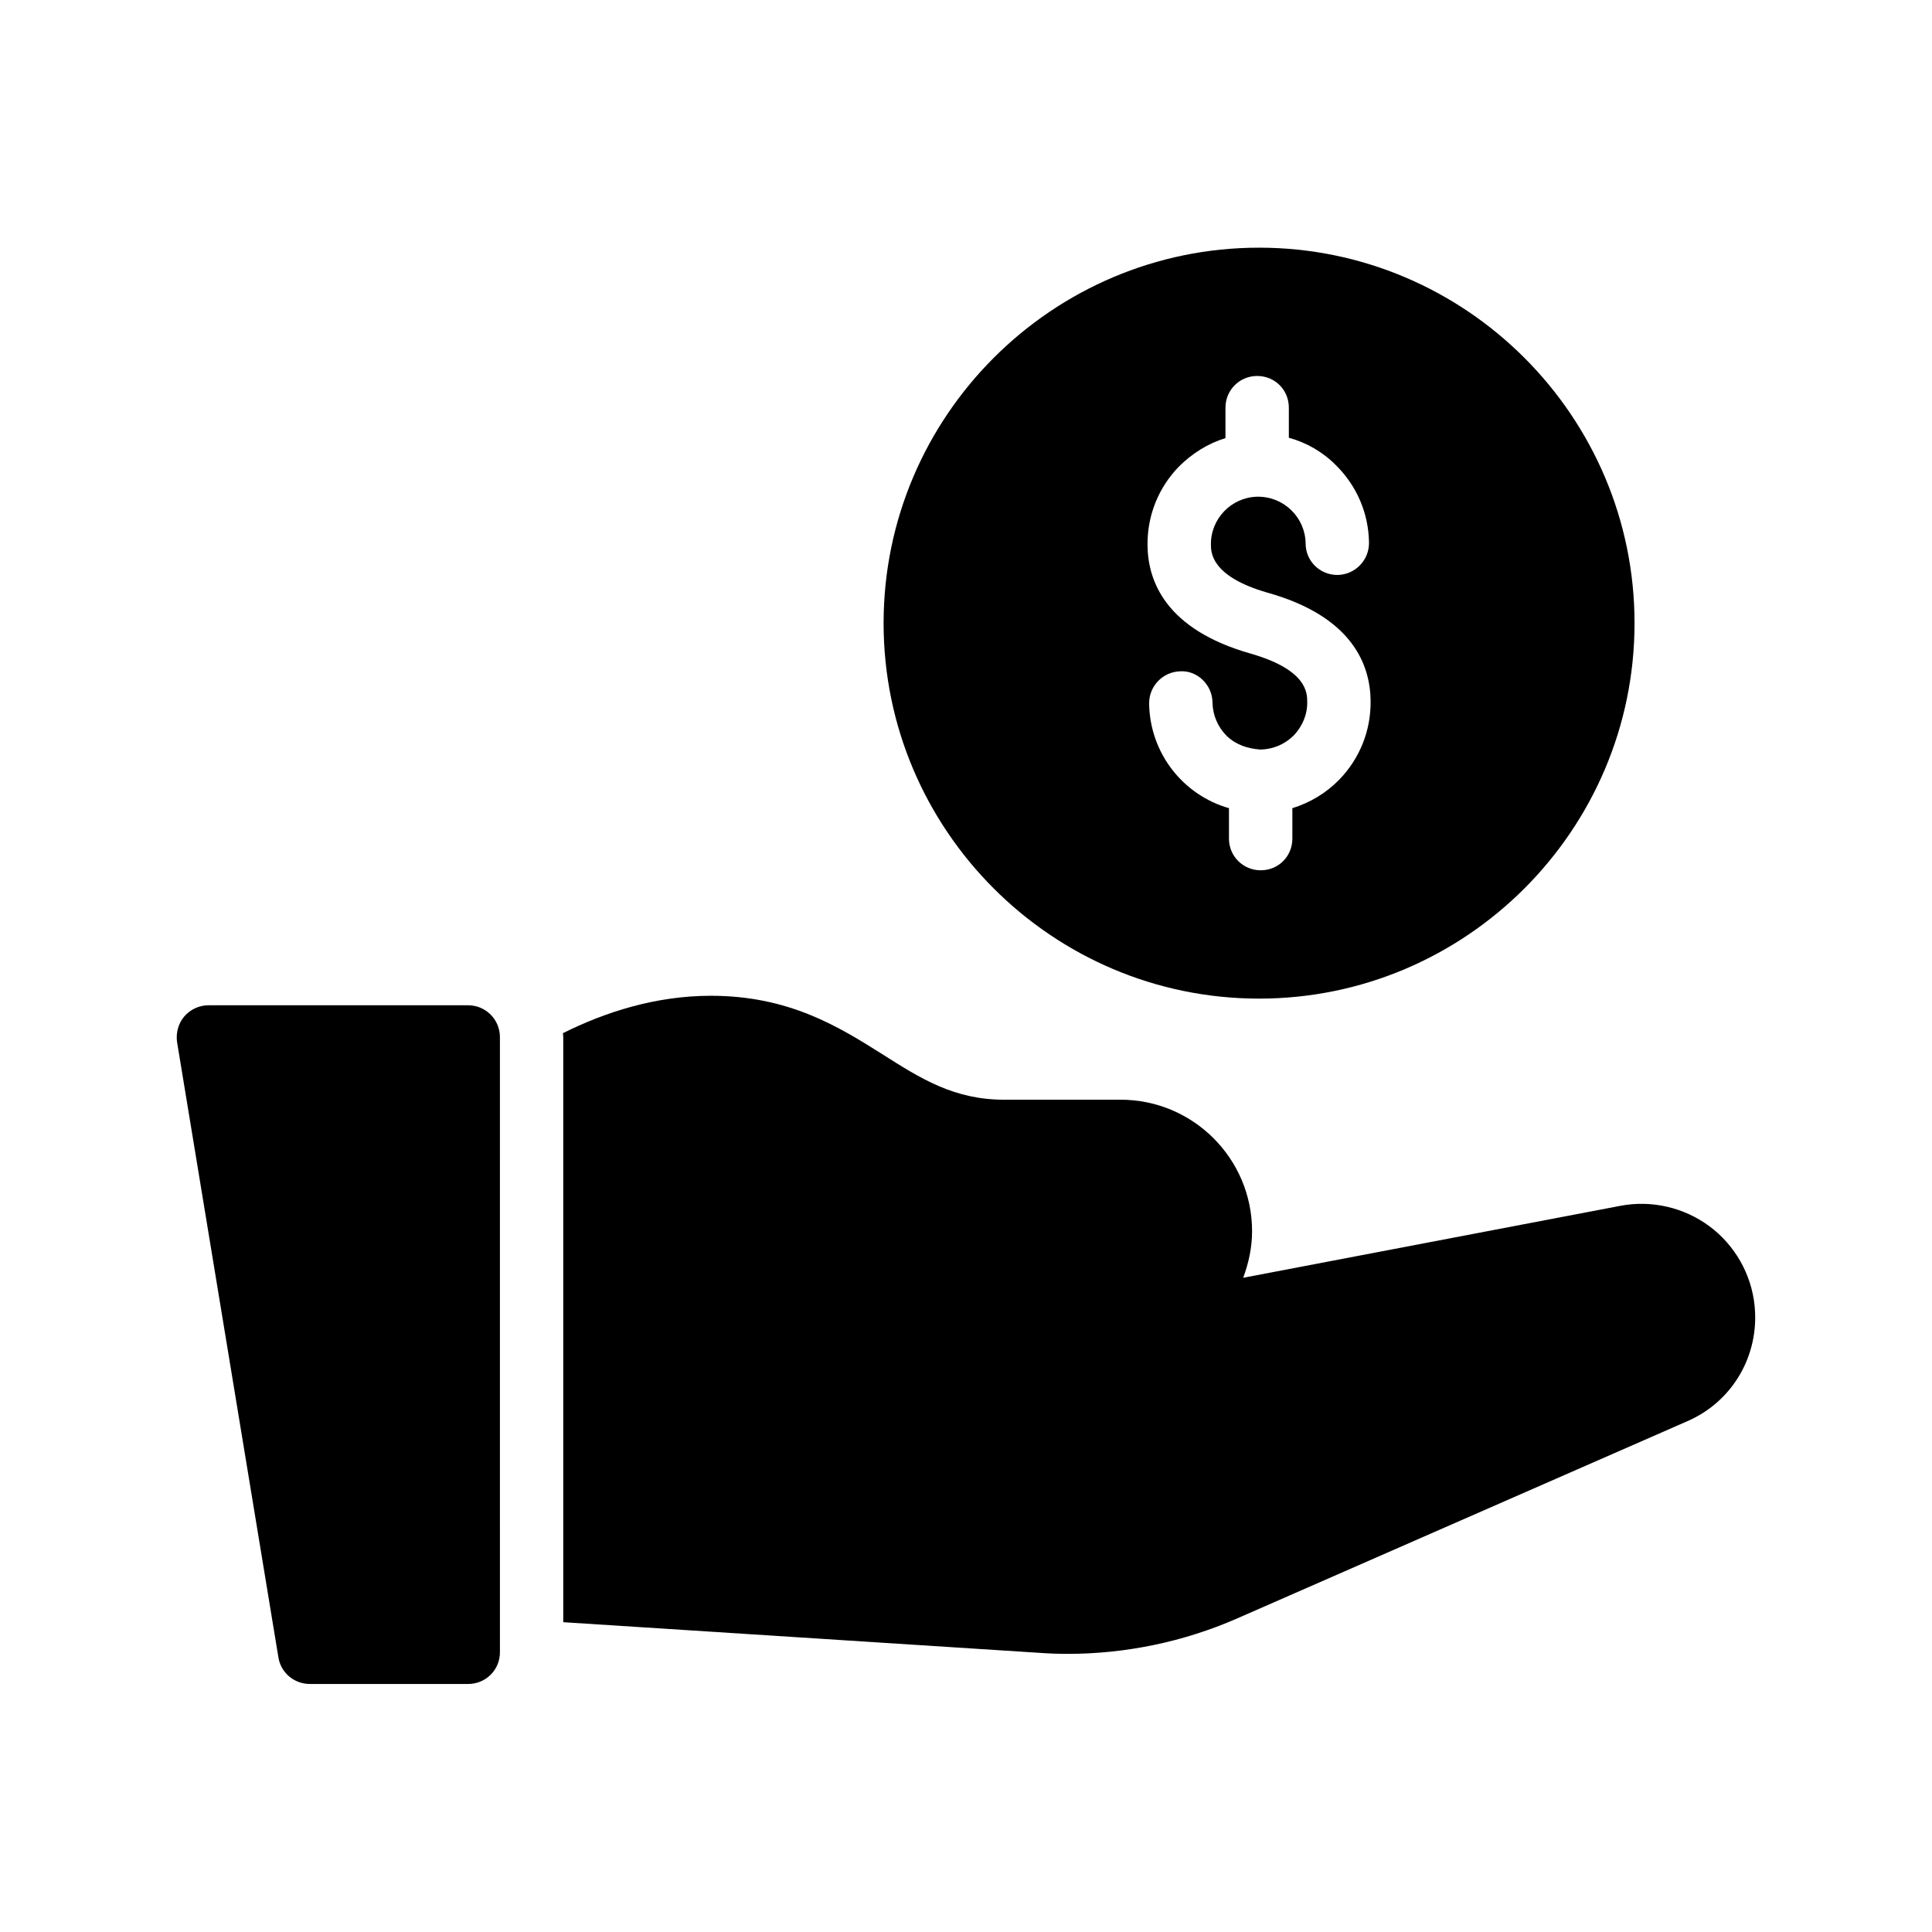
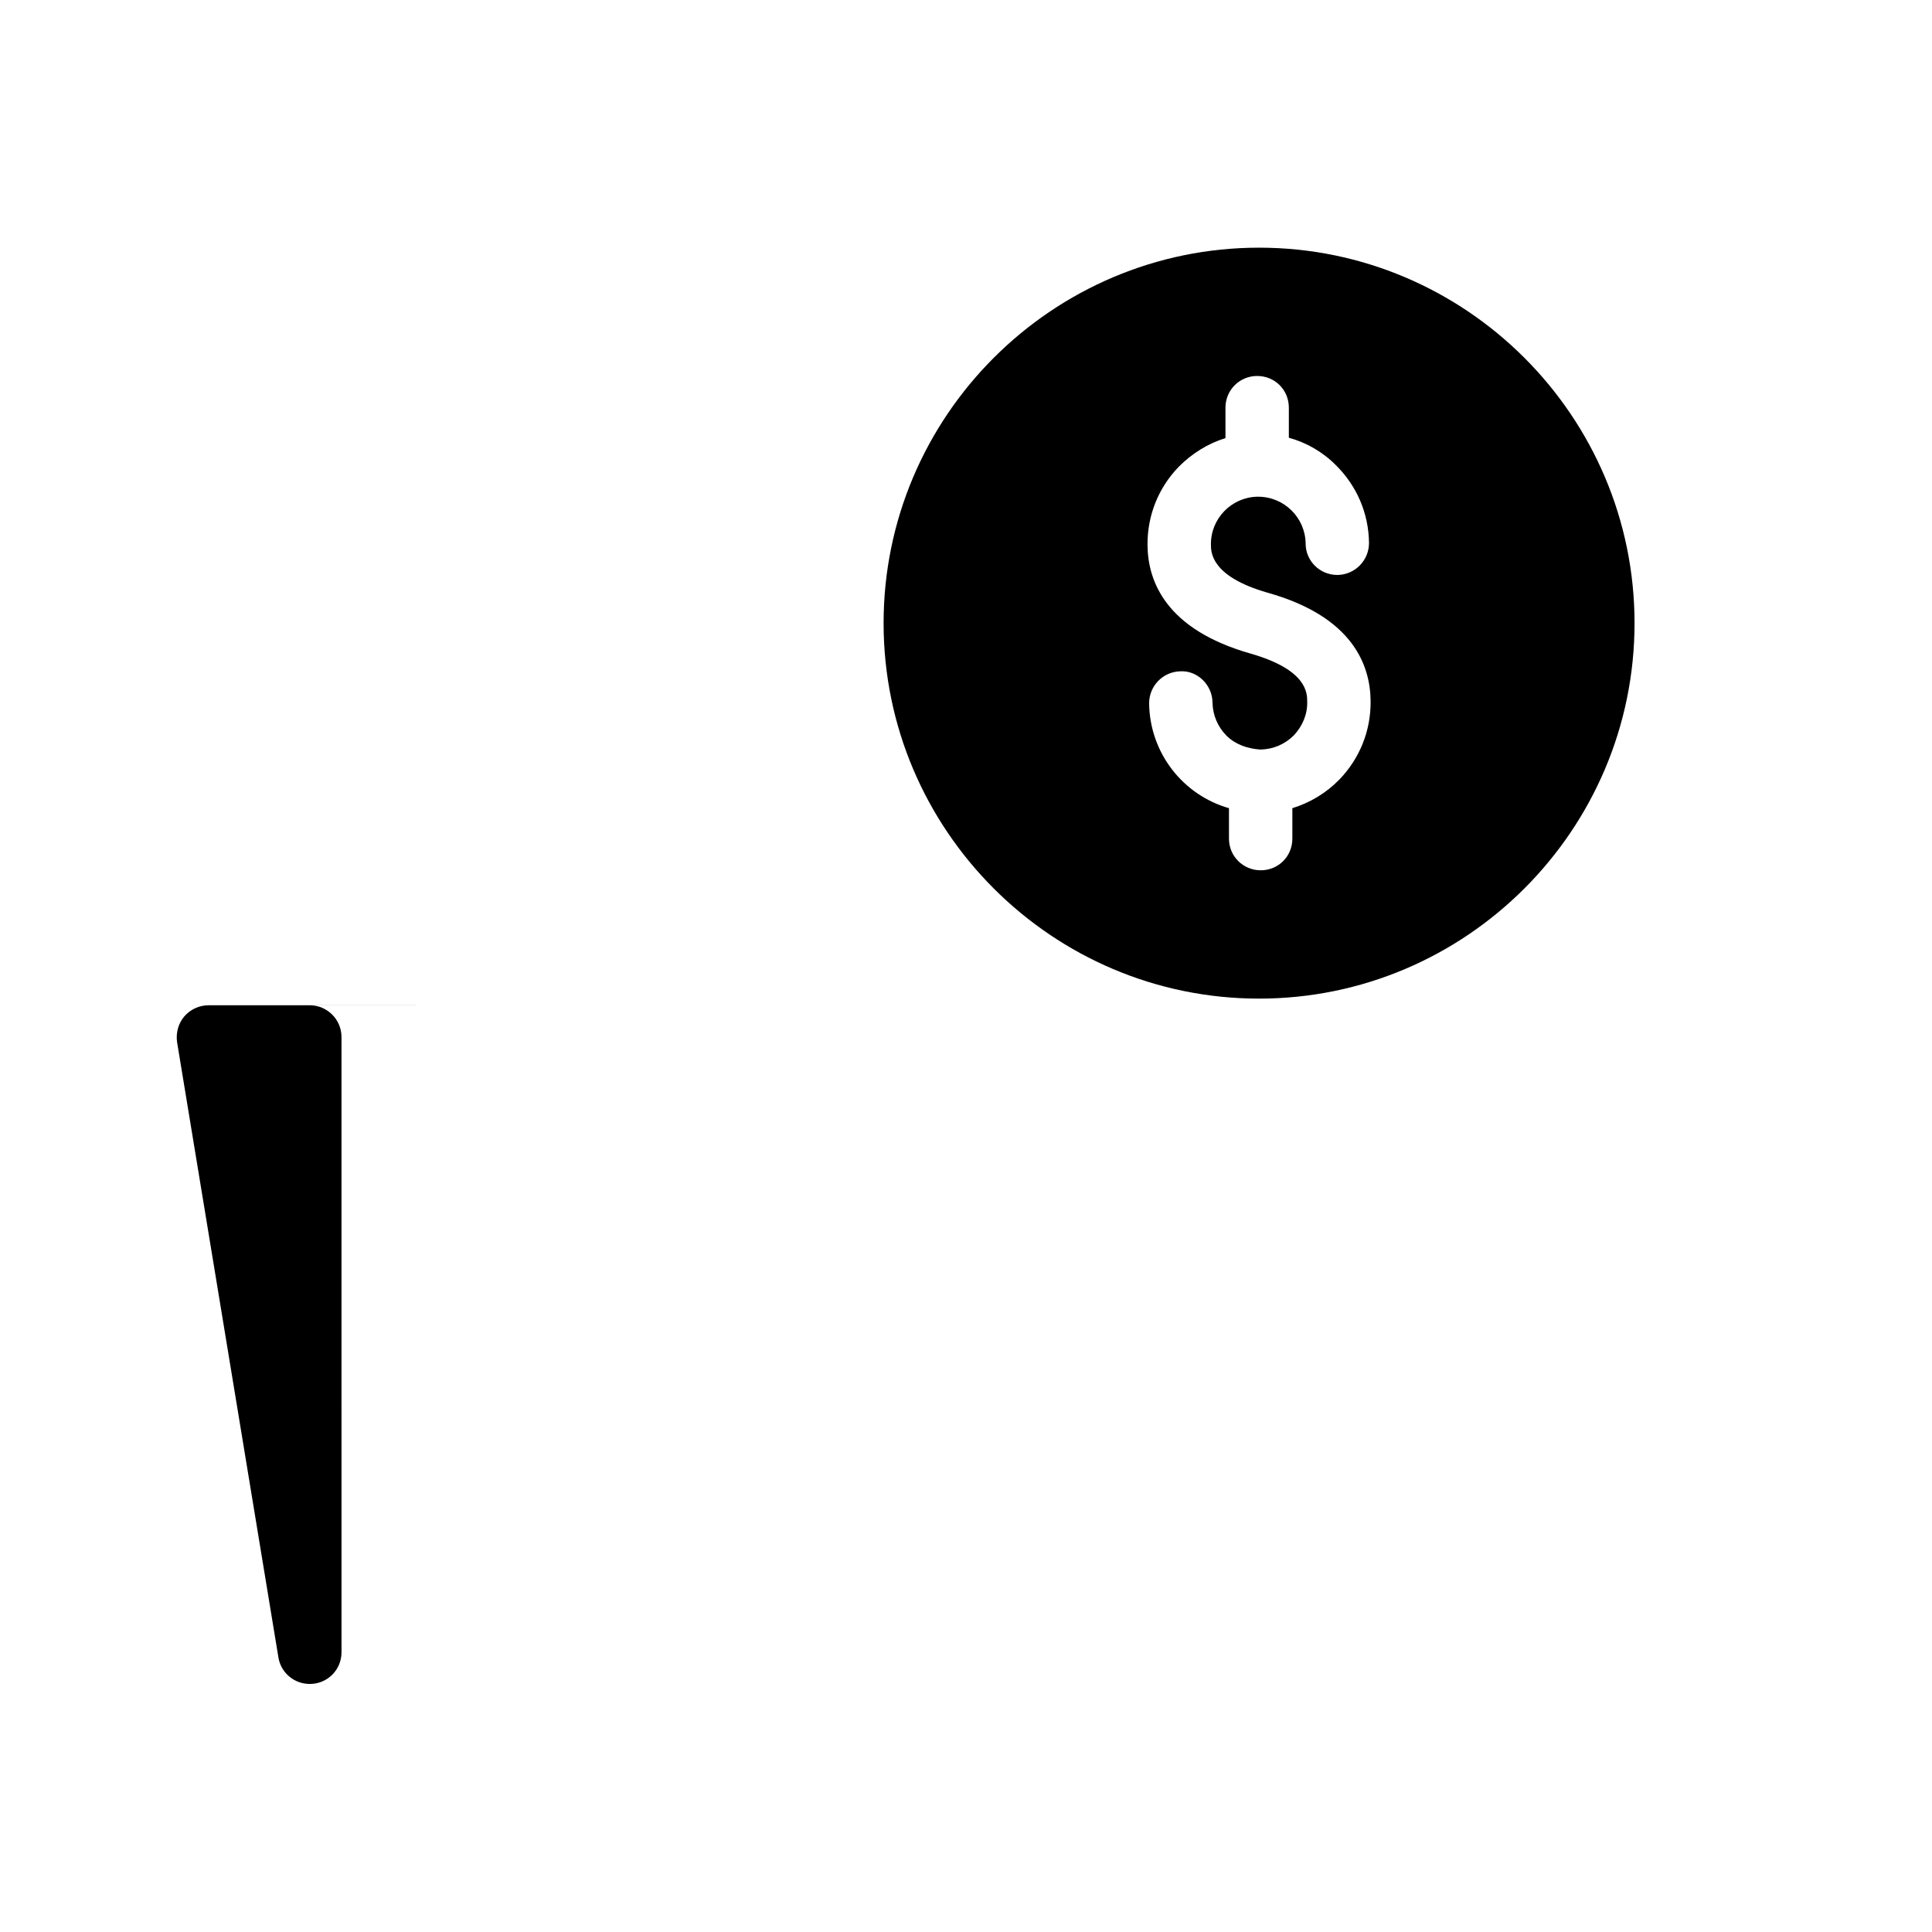
<svg xmlns="http://www.w3.org/2000/svg" fill="#000000" width="800px" height="800px" version="1.1" viewBox="144 144 512 512">
  <g>
    <path d="m577.17 309.14c0-54.832-44.672-99.504-99.504-99.504s-99.504 44.672-99.504 99.504 44.672 99.504 99.504 99.504 99.504-44.672 99.504-99.504zm-107.48 57.098v-8.062c-12.09-3.441-20.992-14.527-21.16-27.793 0-4.617 3.695-8.398 8.312-8.48 4.535-0.25 8.48 3.695 8.48 8.312 0.082 3.359 1.426 6.465 3.777 8.816 2.434 2.352 5.543 3.359 8.902 3.609h0.082c3.359-0.082 6.465-1.426 8.816-3.777 2.266-2.434 3.609-5.543 3.527-8.902 0-2.352-0.082-8.48-15.031-12.762-22.418-6.383-27.207-19.145-27.289-28.719-0.082-7.809 2.856-15.199 8.312-20.824 3.527-3.527 7.727-6.129 12.344-7.559v-8.062c0-4.703 3.777-8.398 8.398-8.398 4.703 0 8.398 3.695 8.398 8.398v7.977c4.617 1.258 8.902 3.695 12.426 7.223 5.543 5.457 8.734 12.762 8.816 20.656 0 4.617-3.695 8.398-8.312 8.48h-0.082c-4.617 0-8.398-3.695-8.398-8.312-0.082-6.887-5.711-12.426-12.594-12.426h-0.25c-6.887 0.168-12.344 5.879-12.258 12.68 0 2.098 0.082 8.48 15.031 12.762 22.418 6.297 27.207 19.062 27.289 28.719 0.082 7.809-2.856 15.199-8.312 20.824-3.527 3.609-7.809 6.129-12.426 7.559v8.062c0 4.703-3.695 8.398-8.398 8.398-4.621 0-8.402-3.695-8.402-8.398z" />
-     <path d="m332.4 407.89c-14.695 0-28.129 4.367-39.215 9.91 0 0.336 0.082 0.672 0.082 1.008v155.09l126.54 8.145c2.352 0.168 4.785 0.25 7.137 0.25 15.367 0 30.73-3.191 44.754-9.32l119.4-52.312c12.09-5.207 19.23-17.551 17.887-30.648-0.84-8.312-5.207-16.039-12.008-21.074-6.719-4.953-15.281-6.969-23.594-5.375l-99.922 19.062c1.426-3.863 2.352-7.977 2.352-12.344 0-19.23-15.617-34.848-34.848-34.848h-30.895c-13.184 0-22-5.543-32.16-12.008-11.586-7.305-24.77-15.535-45.512-15.535z" />
-     <path d="m268.09 410.41h-68.855c-2.434 0-4.785 1.09-6.383 2.938-1.594 1.848-2.266 4.367-1.93 6.801l26.871 163.15c0.672 4.031 4.199 6.969 8.312 6.969h41.984c4.617 0 8.398-3.695 8.398-8.398l-0.004-163.06c0-4.621-3.777-8.398-8.395-8.398z" />
+     <path d="m268.09 410.41h-68.855c-2.434 0-4.785 1.09-6.383 2.938-1.594 1.848-2.266 4.367-1.93 6.801l26.871 163.15c0.672 4.031 4.199 6.969 8.312 6.969c4.617 0 8.398-3.695 8.398-8.398l-0.004-163.06c0-4.621-3.777-8.398-8.395-8.398z" />
  </g>
</svg>